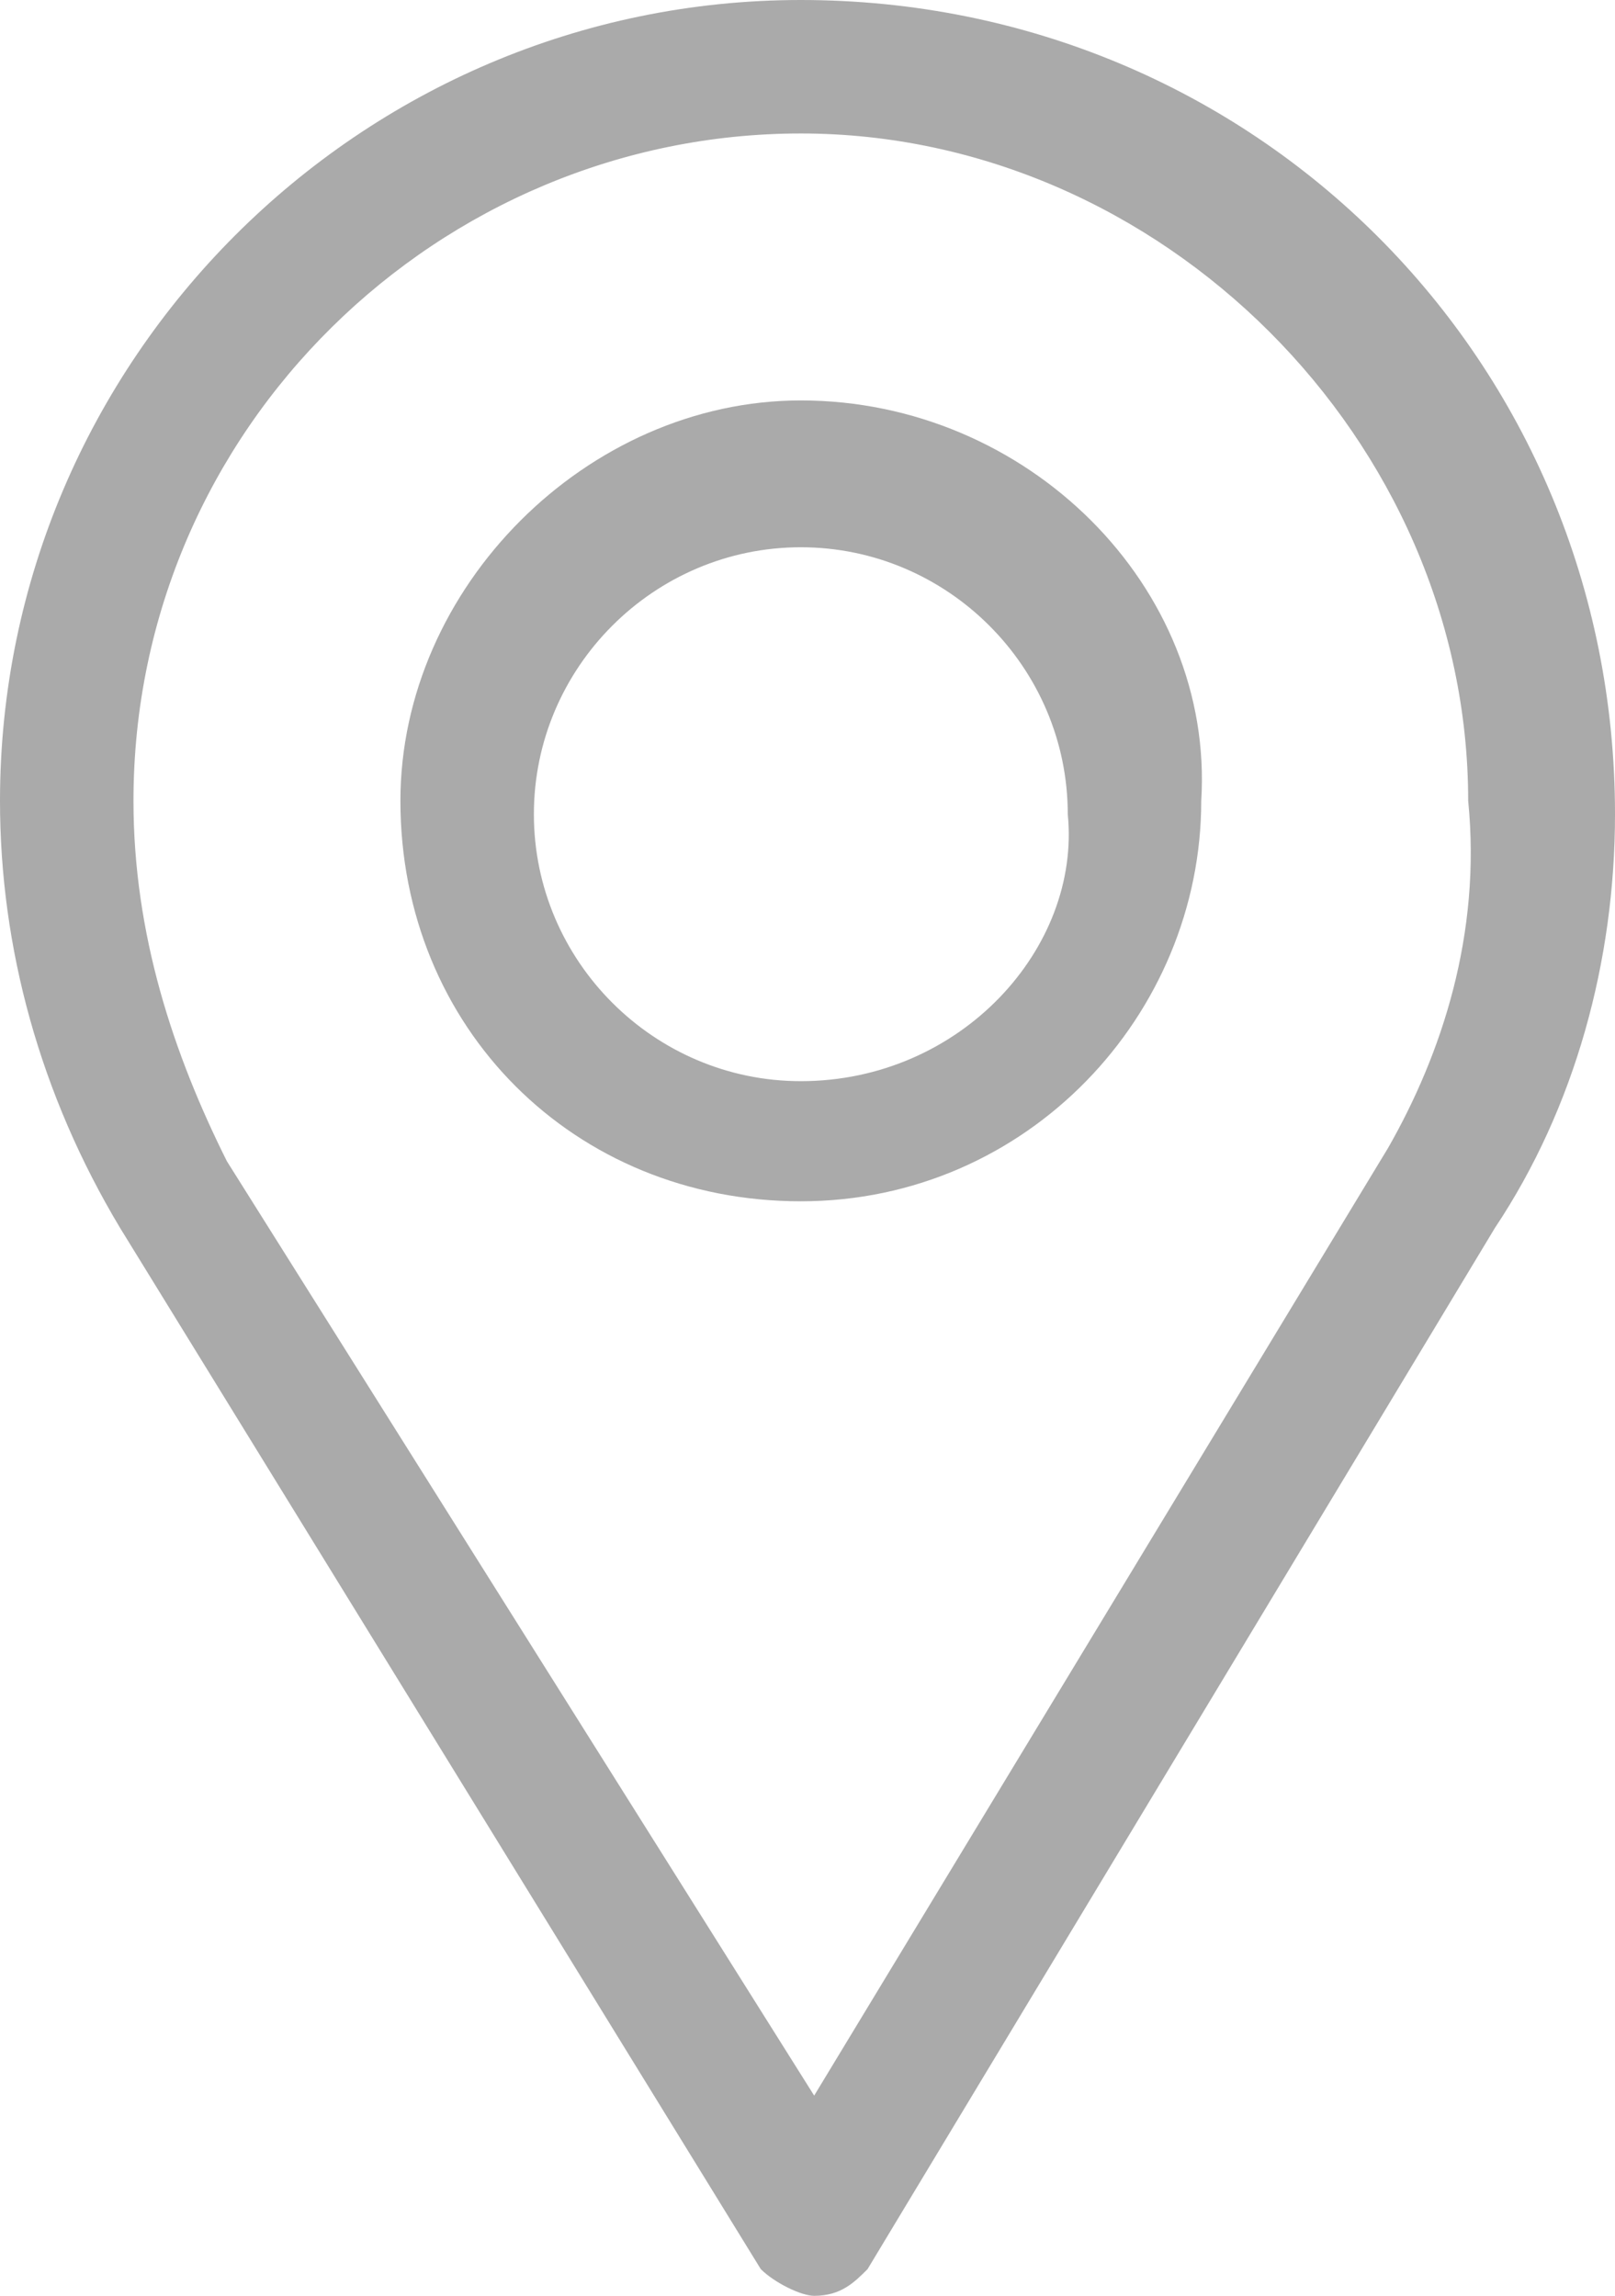
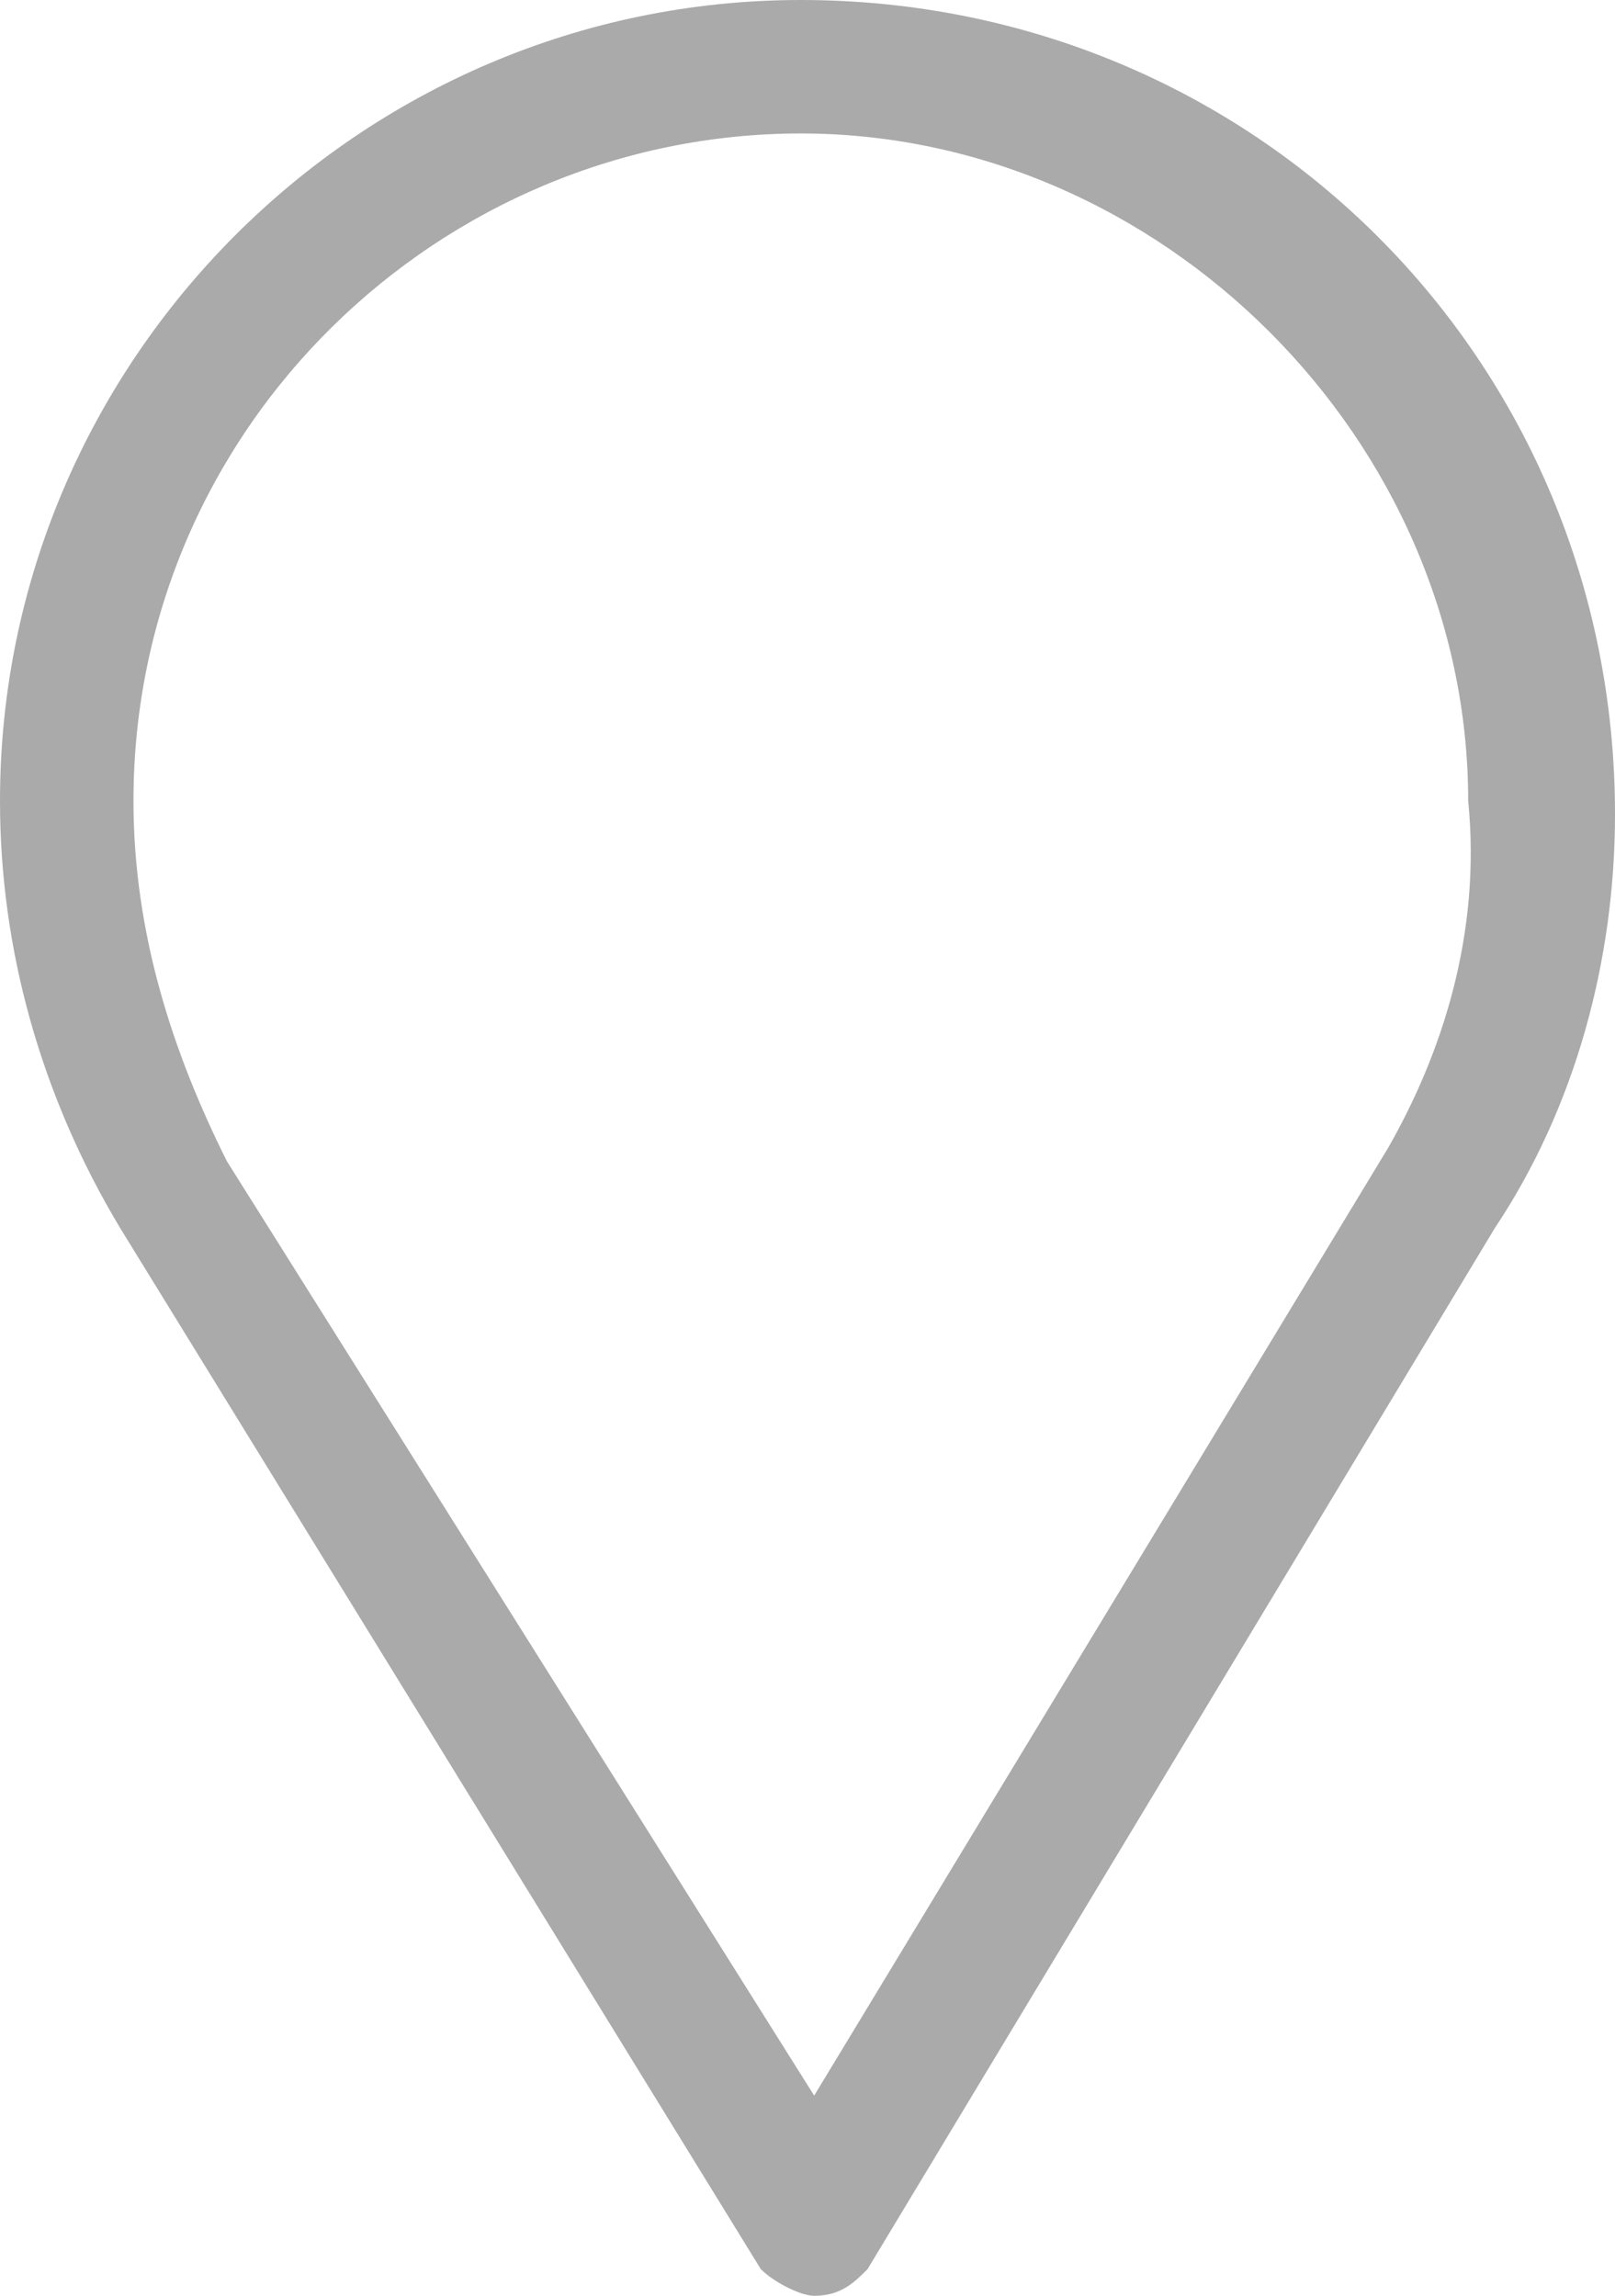
<svg xmlns="http://www.w3.org/2000/svg" version="1.1" id="Capa_1" x="0px" y="0px" viewBox="0 0 12.1 17.2" style="enable-background:new 0 0 12.1 17.2;" xml:space="preserve">
  <style type="text/css">
	.st0{fill:#AAAAAA;}
</style>
  <g>
    <g>
      <path class="st0" d="M6,0C2.7,0,0,2.7,0,6c0,1.1,0.3,2.2,0.9,3.2L5.7,17c0.1,0.1,0.3,0.2,0.4,0.2c0,0,0,0,0,0    c0.2,0,0.3-0.1,0.4-0.2l4.7-7.8c0.6-0.9,0.9-2,0.9-3.1C12.1,2.7,9.4,0,6,0z M10.4,8.6l-4.3,7.1l-4.4-7C1.3,7.9,1,7,1,6    c0-2.8,2.3-5,5-5s5,2.3,5,5C11.1,7,10.8,7.9,10.4,8.6z" />
    </g>
  </g>
  <g>
    <g>
-       <path class="st0" d="M6,3C4.4,3,3,4.4,3,6c0,1.7,1.3,3,3,3c1.7,0,3-1.4,3-3C9.1,4.4,7.7,3,6,3z M6,8.1c-1.1,0-2-0.9-2-2    c0-1.1,0.9-2,2-2s2,0.9,2,2C8.1,7.1,7.2,8.1,6,8.1z" />
-     </g>
+       </g>
  </g>
</svg>